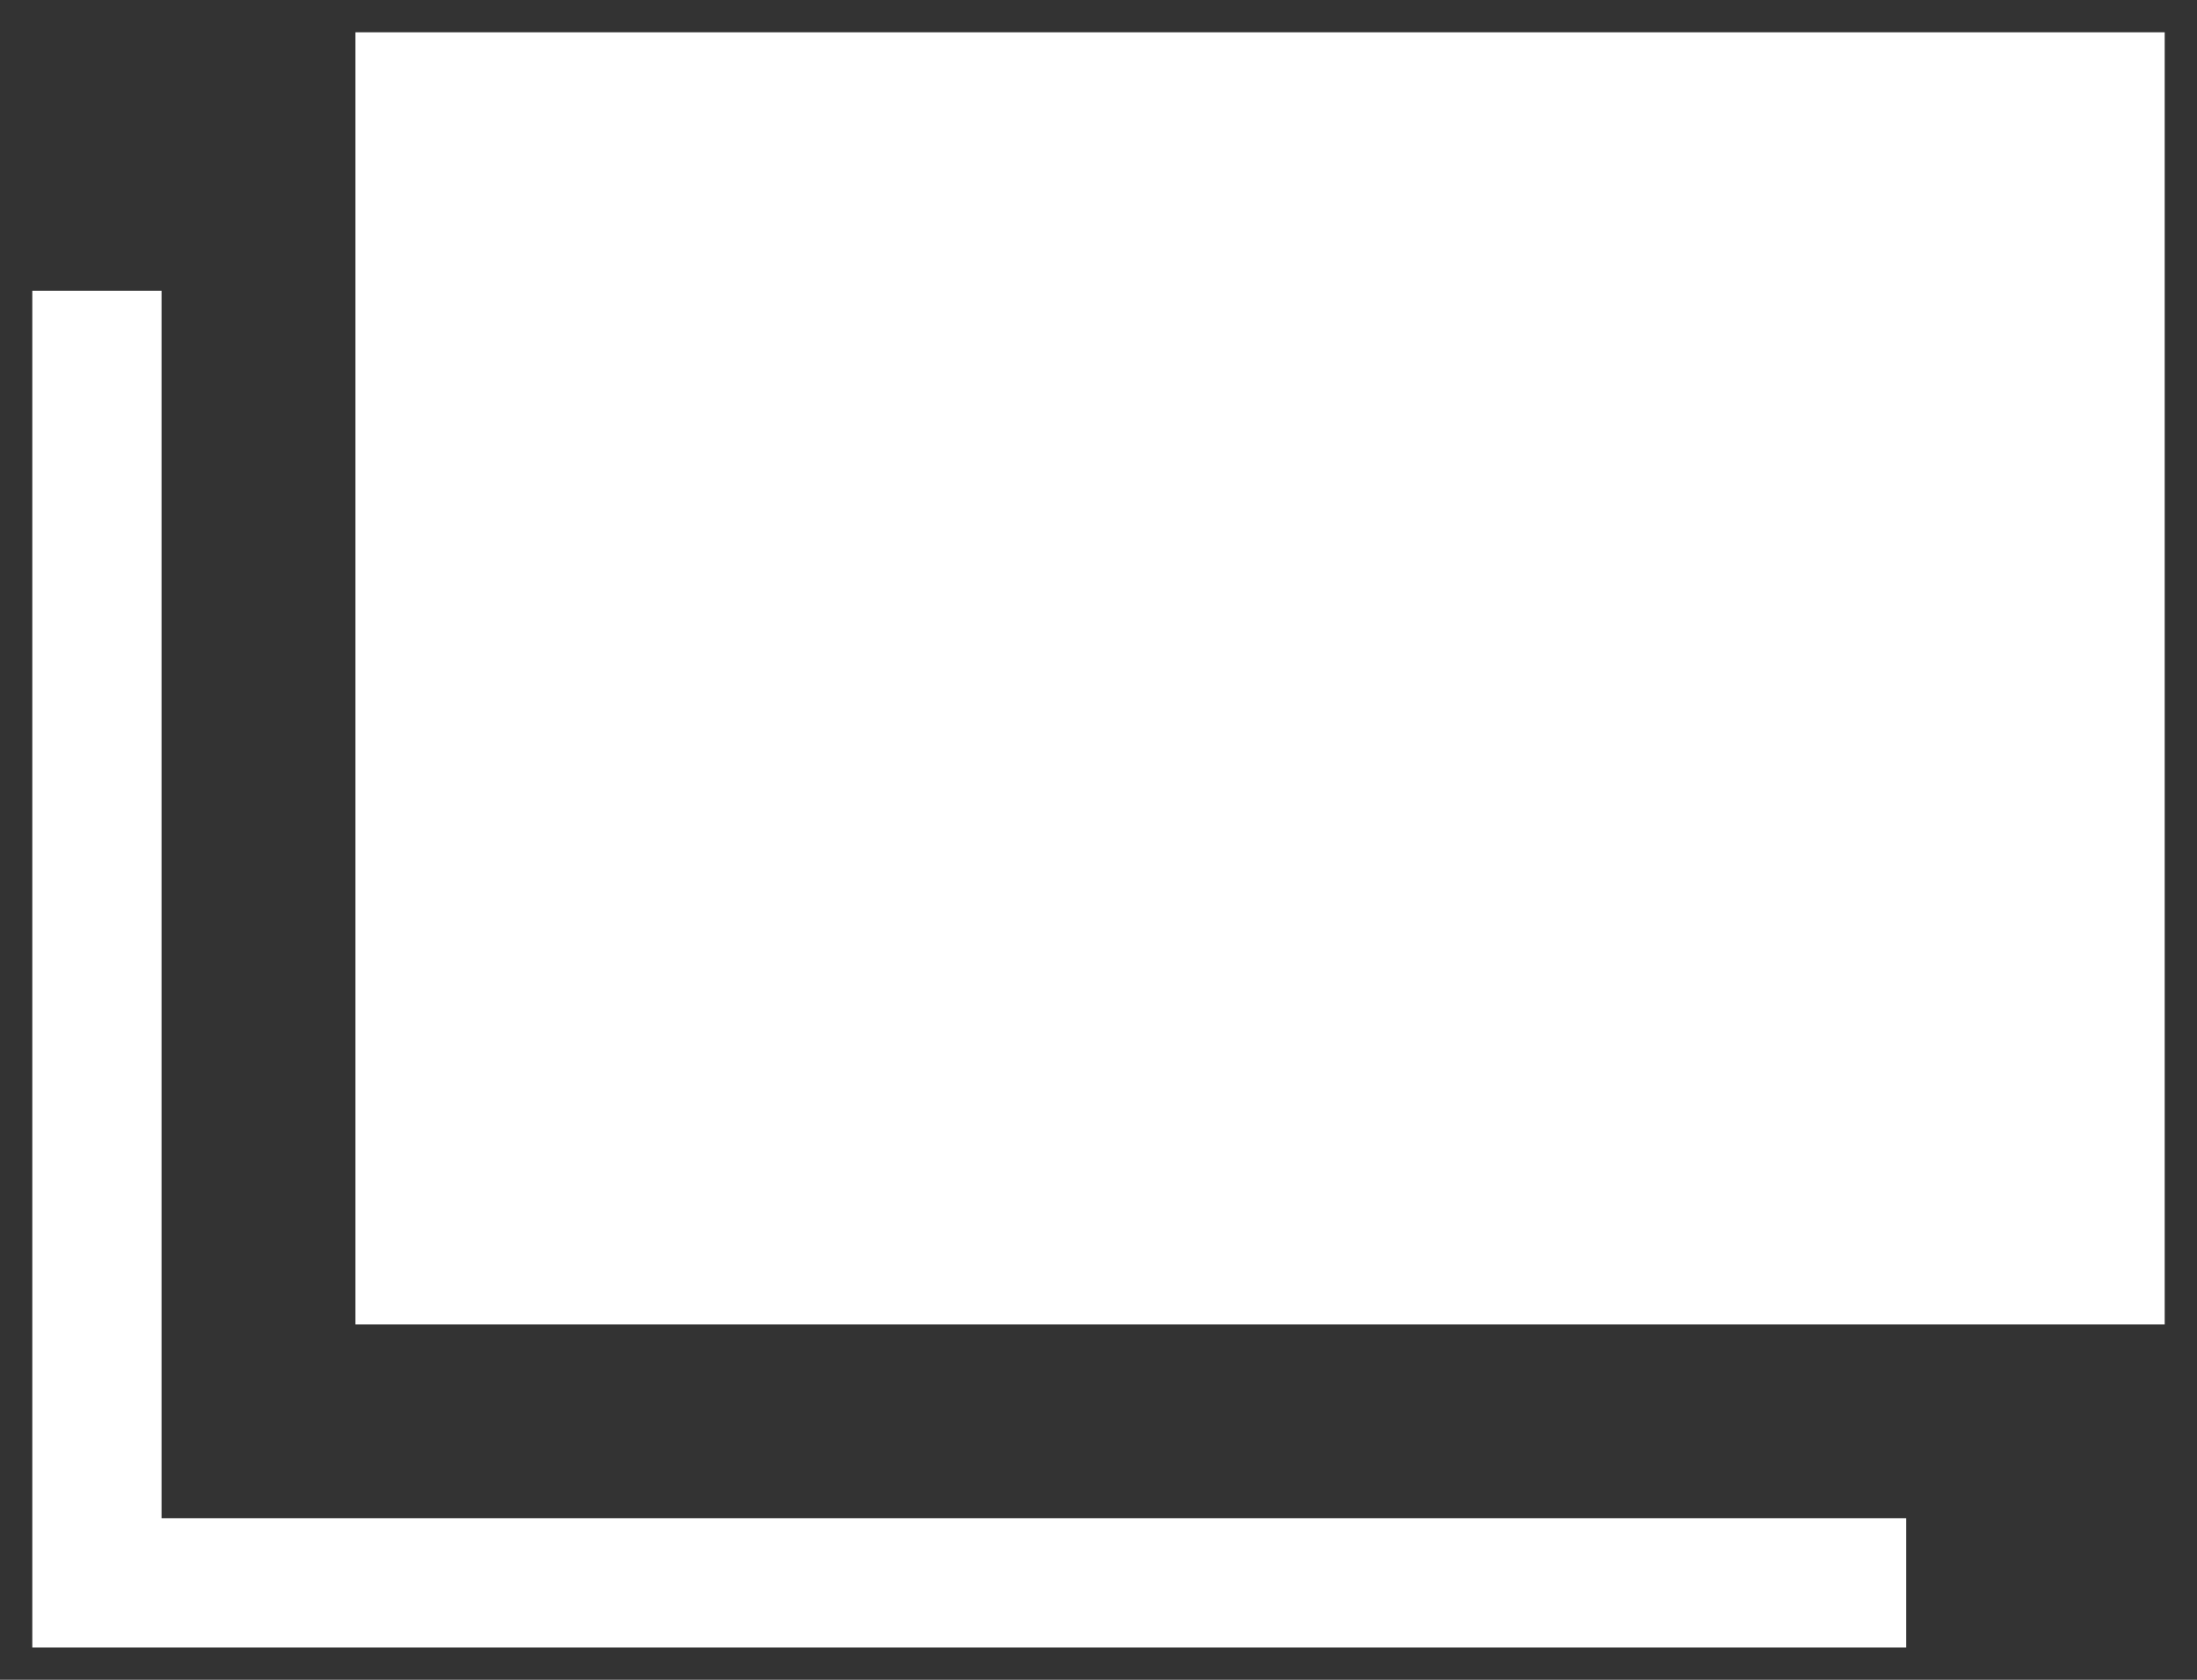
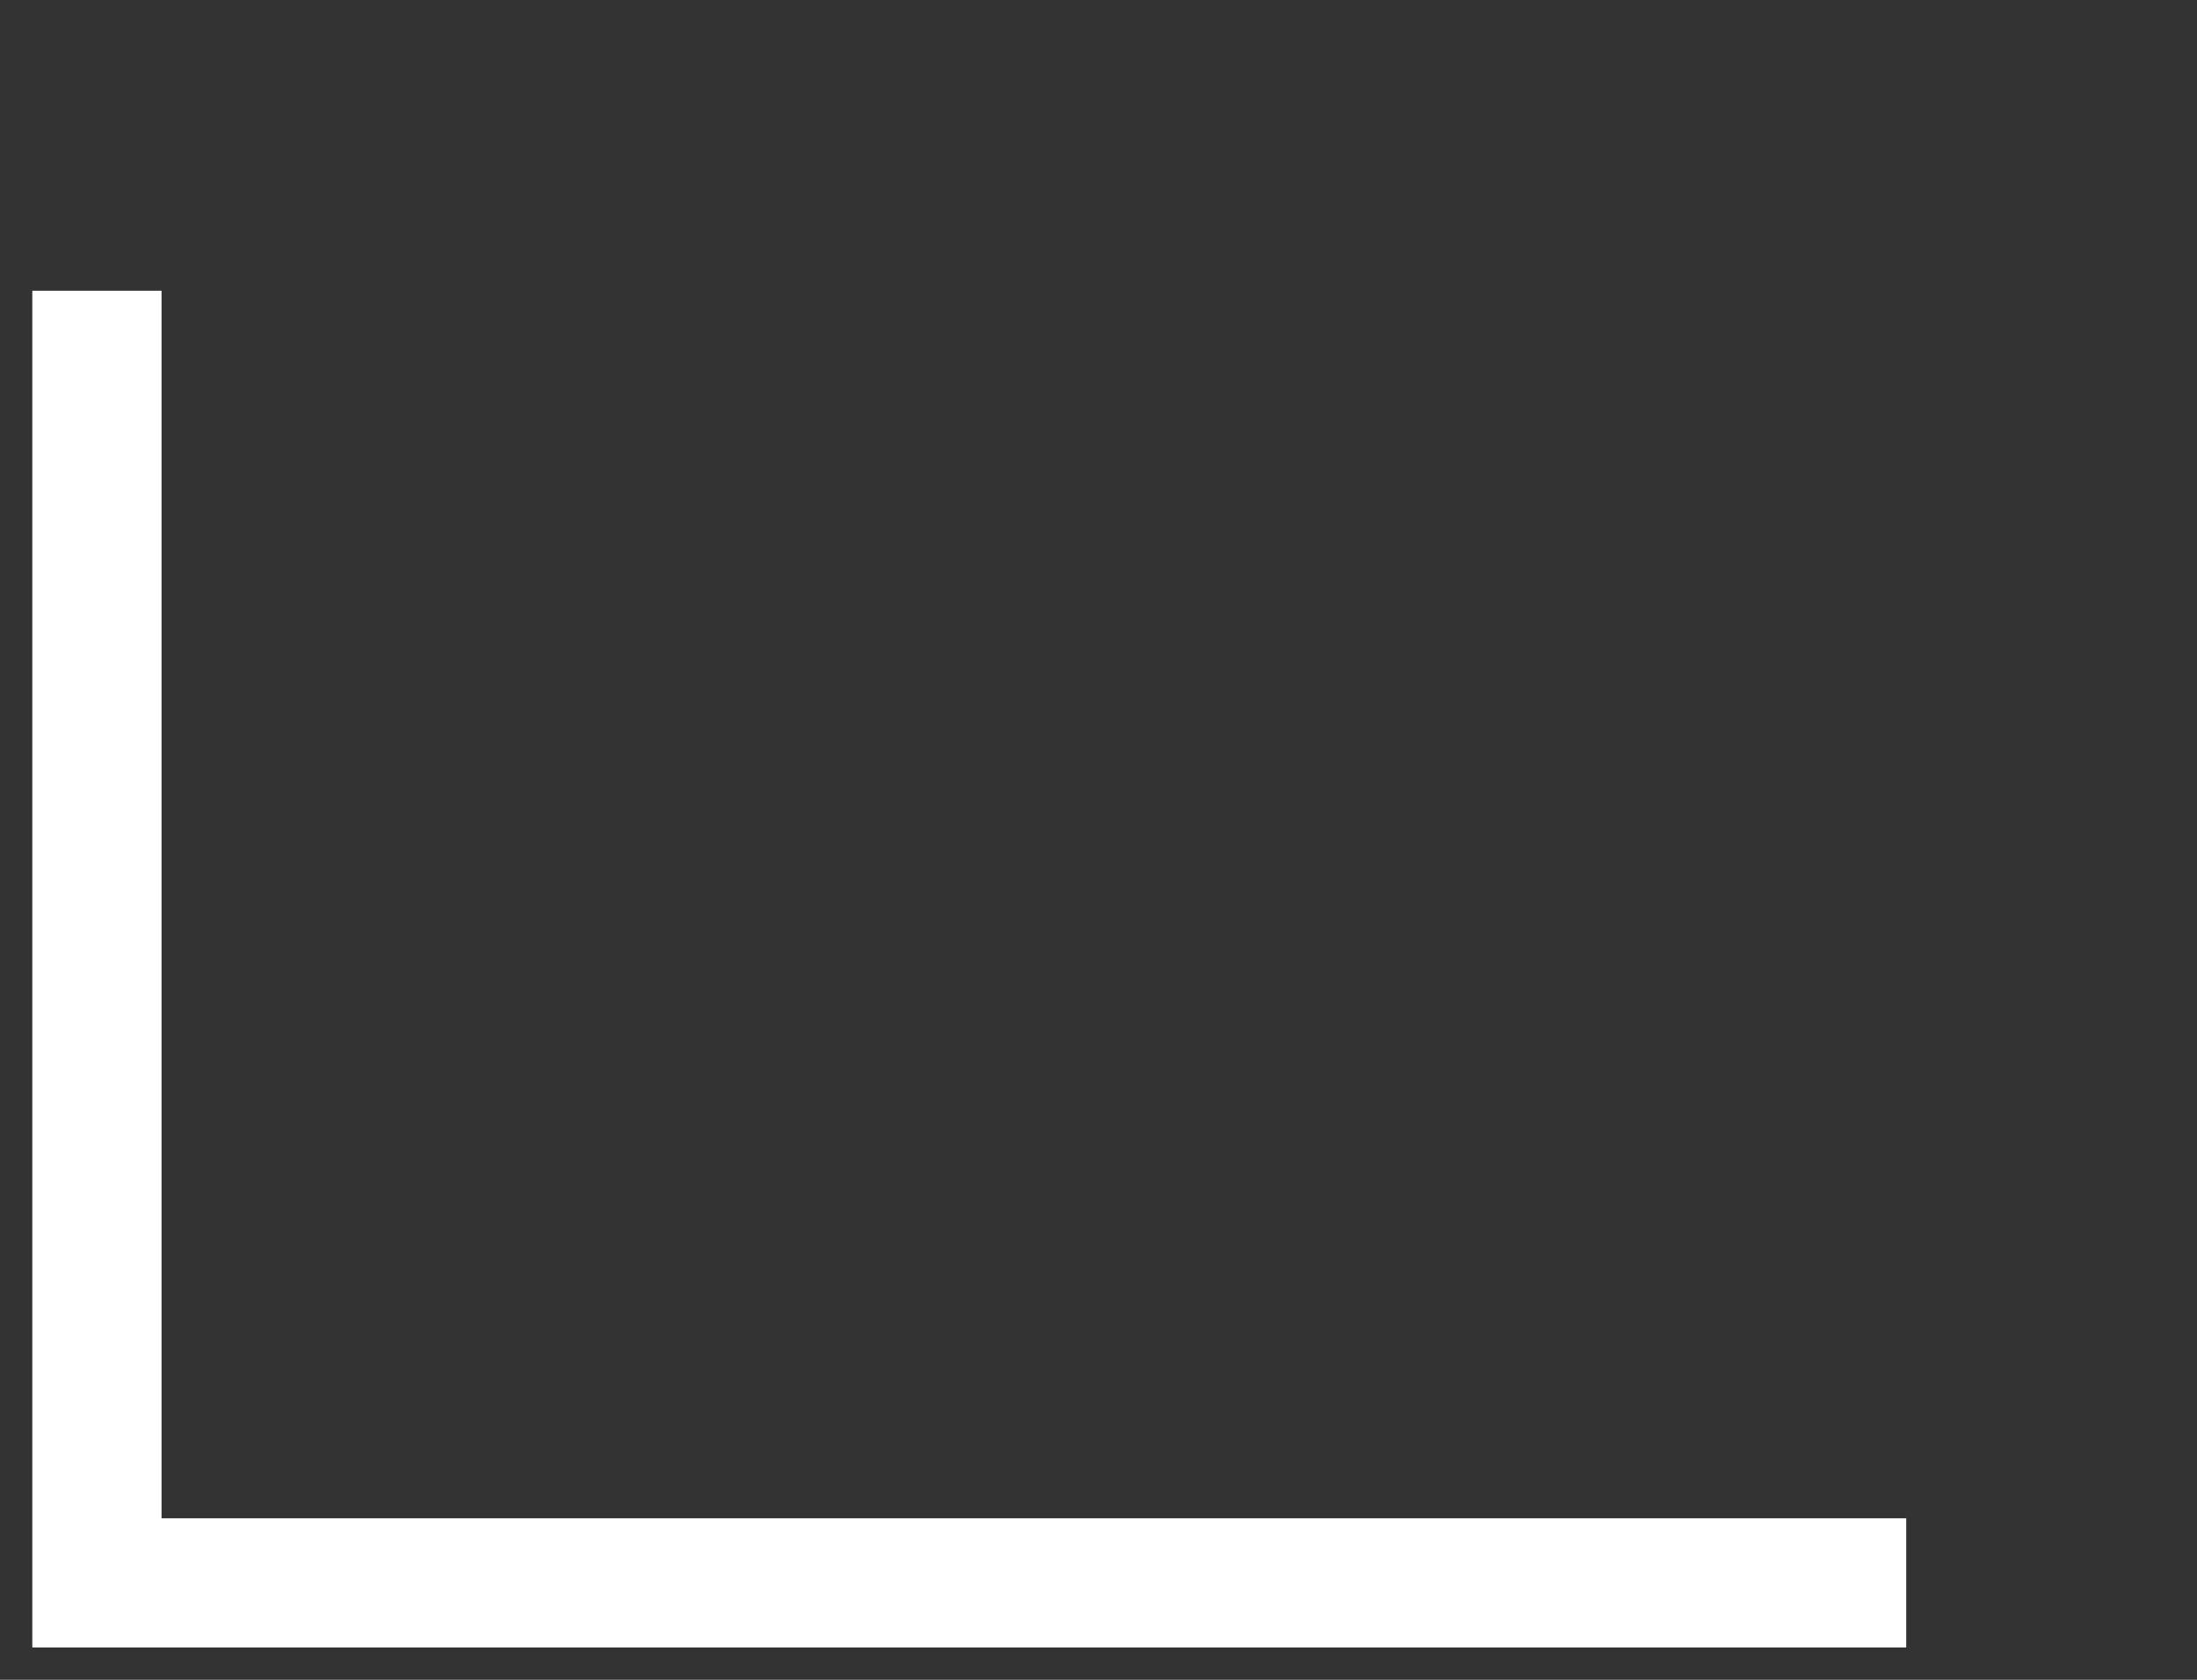
<svg xmlns="http://www.w3.org/2000/svg" id="_レイヤー_1" data-name="レイヤー_1" width="17" height="13" version="1.1" viewBox="0 0 17 13">
  <rect x="0" y="0" width="17" height="13" fill="#333333" stroke="none" />
  <defs>
    <style>
      .st0 {
        fill: #fff;
      }
    </style>
  </defs>
-   <rect class="st0" x="2.75" y=".25" width="14" height="10" />
  <polygon class="st0" points="14.75 12.75 .25 12.75 .25 2.25 1.25 2.25 1.25 11.75 14.75 11.75 14.75 12.75" />
</svg>